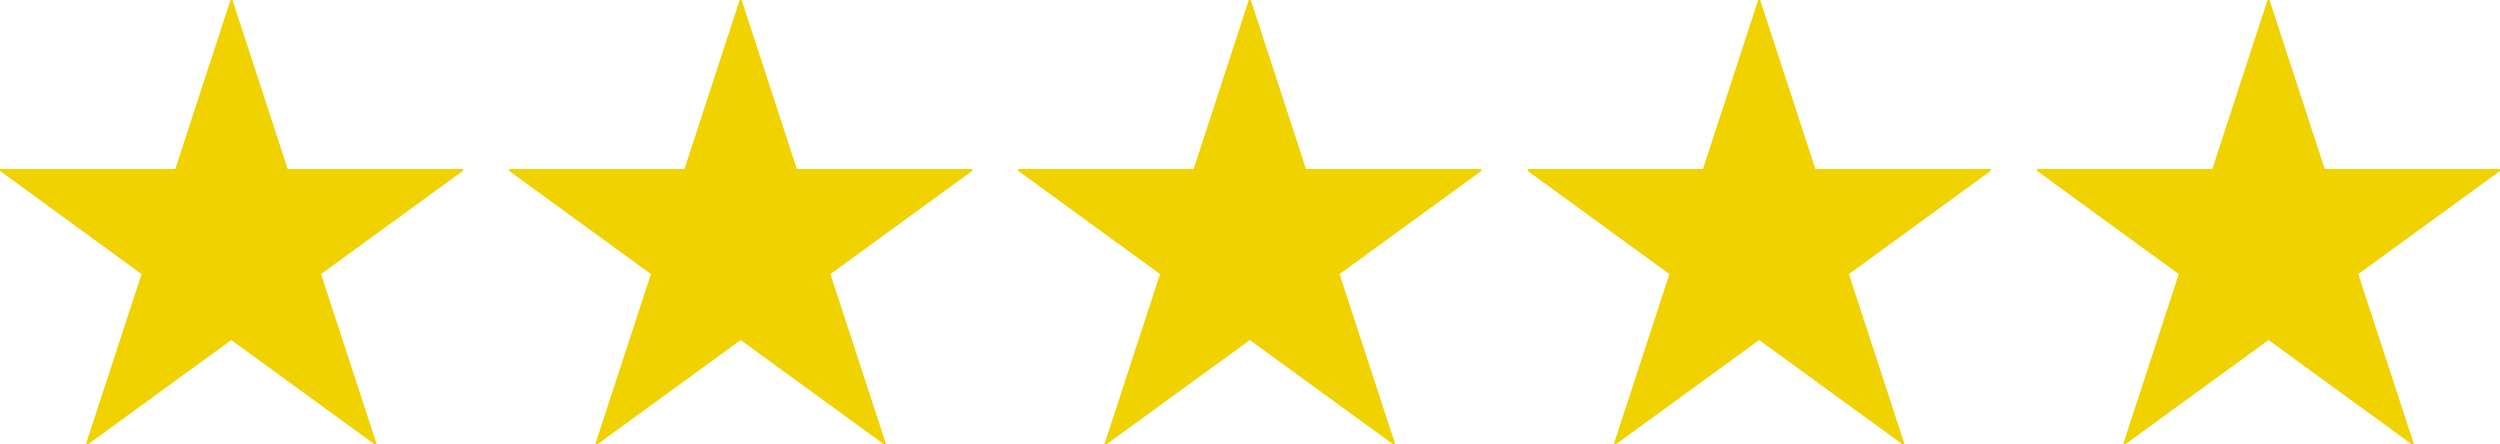
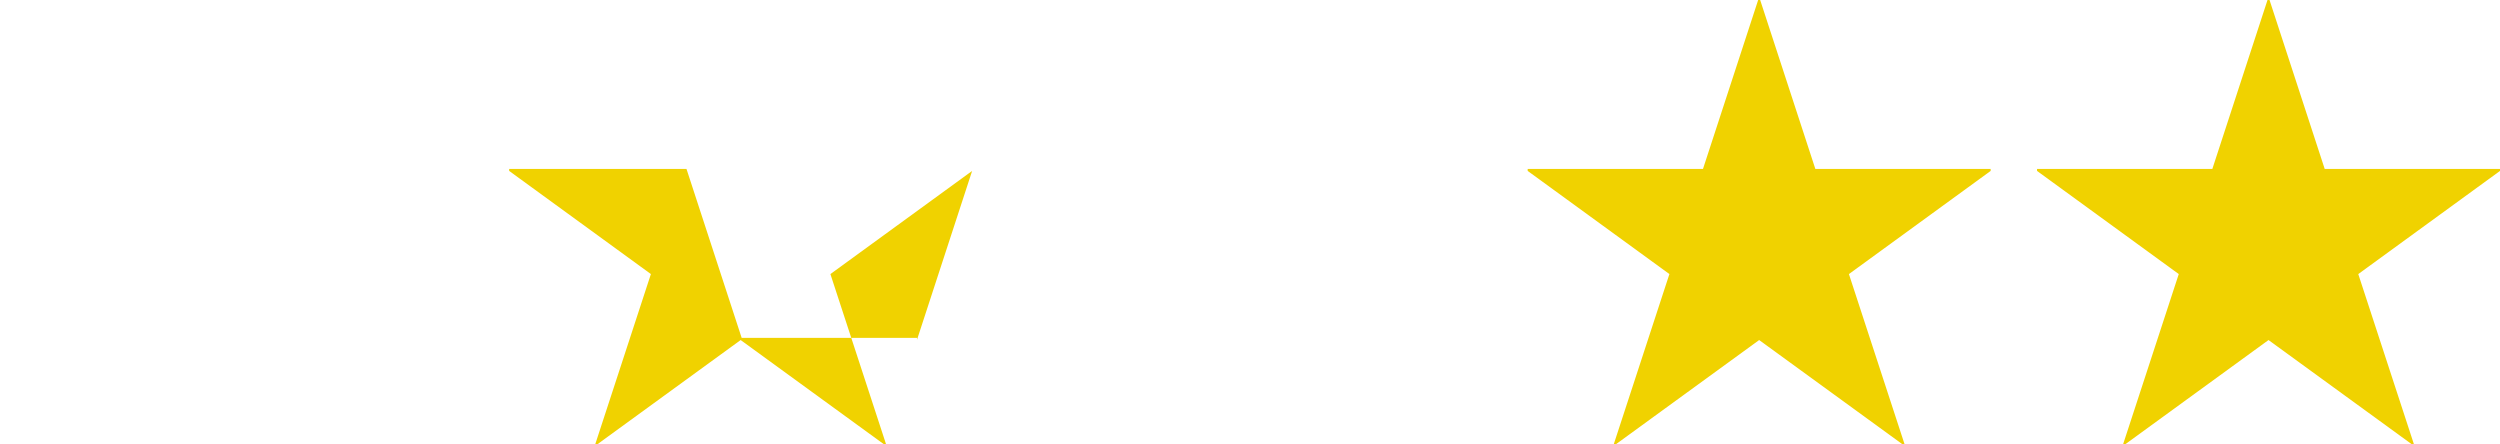
<svg xmlns="http://www.w3.org/2000/svg" id="_レイヤー_2" viewBox="0 0 125.06 22.23">
  <defs>
    <style>.cls-1{fill:#f0d200;}</style>
  </defs>
  <g id="_レイヤー_1-2">
-     <path class="cls-1" d="M23.15,8.55l-7.09,5.16,2.78,8.5-.08.03-7.19-5.23-7.19,5.23-.08-.03,2.78-8.5L0,8.55v-.1h8.77L11.53,0h.1l2.76,8.45h8.77v.1Z" />
-     <path class="cls-1" d="M48.63,8.55l-7.09,5.16,2.78,8.5-.08.03-7.19-5.23-7.19,5.23-.08-.03,2.78-8.5-7.09-5.16v-.1h8.77l2.76-8.45h.1l2.76,8.45h8.77v.1Z" />
-     <path class="cls-1" d="M74.1,8.55l-7.09,5.16,2.78,8.5-.08.03-7.19-5.23-7.19,5.23-.08-.03,2.78-8.5-7.09-5.16v-.1h8.77l2.76-8.45h.1l2.76,8.45h8.77v.1Z" />
+     <path class="cls-1" d="M48.63,8.55l-7.09,5.16,2.78,8.5-.08.03-7.19-5.23-7.19,5.23-.08-.03,2.78-8.5-7.09-5.16v-.1h8.77h.1l2.76,8.45h8.77v.1Z" />
    <path class="cls-1" d="M99.58,8.55l-7.09,5.16,2.78,8.5-.08.03-7.19-5.23-7.19,5.23-.08-.03,2.78-8.5-7.09-5.16v-.1h8.77l2.76-8.45h.1l2.76,8.45h8.77v.1Z" />
    <path class="cls-1" d="M125.06,8.55l-7.09,5.16,2.78,8.5-.08.03-7.19-5.23-7.19,5.23-.08-.03,2.78-8.5-7.09-5.16v-.1h8.77l2.76-8.45h.1l2.76,8.45h8.77v.1Z" />
  </g>
</svg>